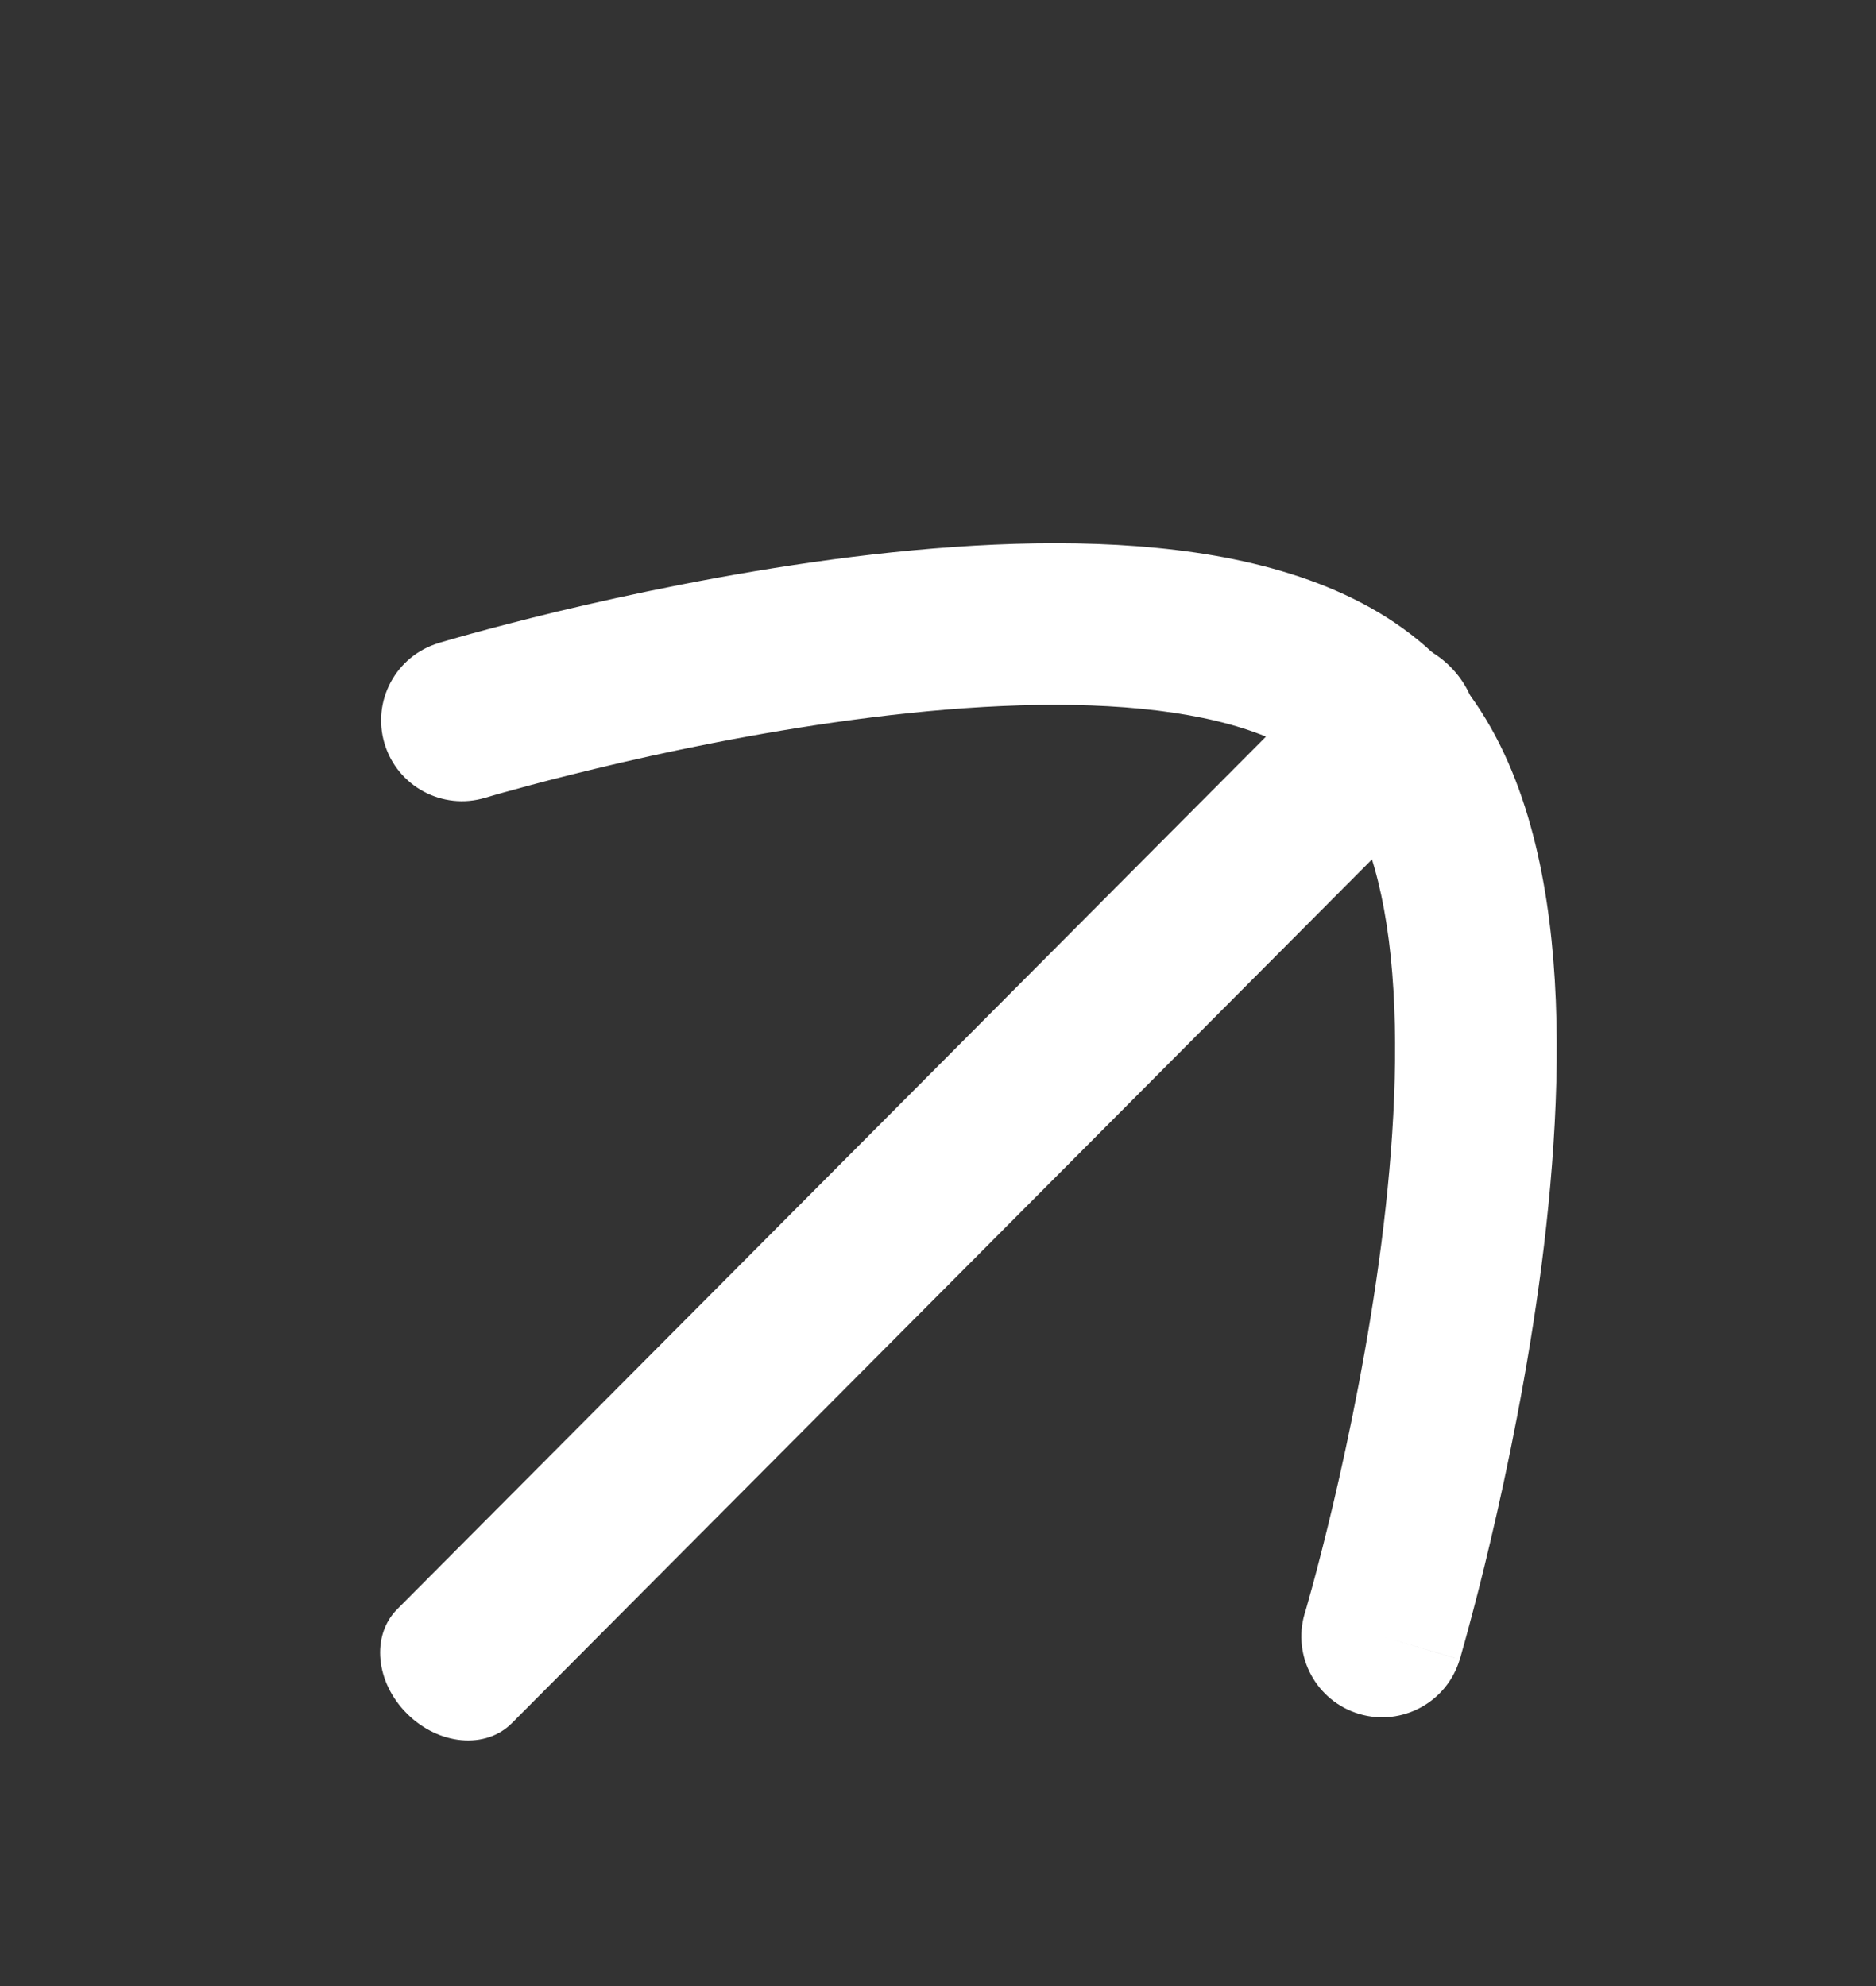
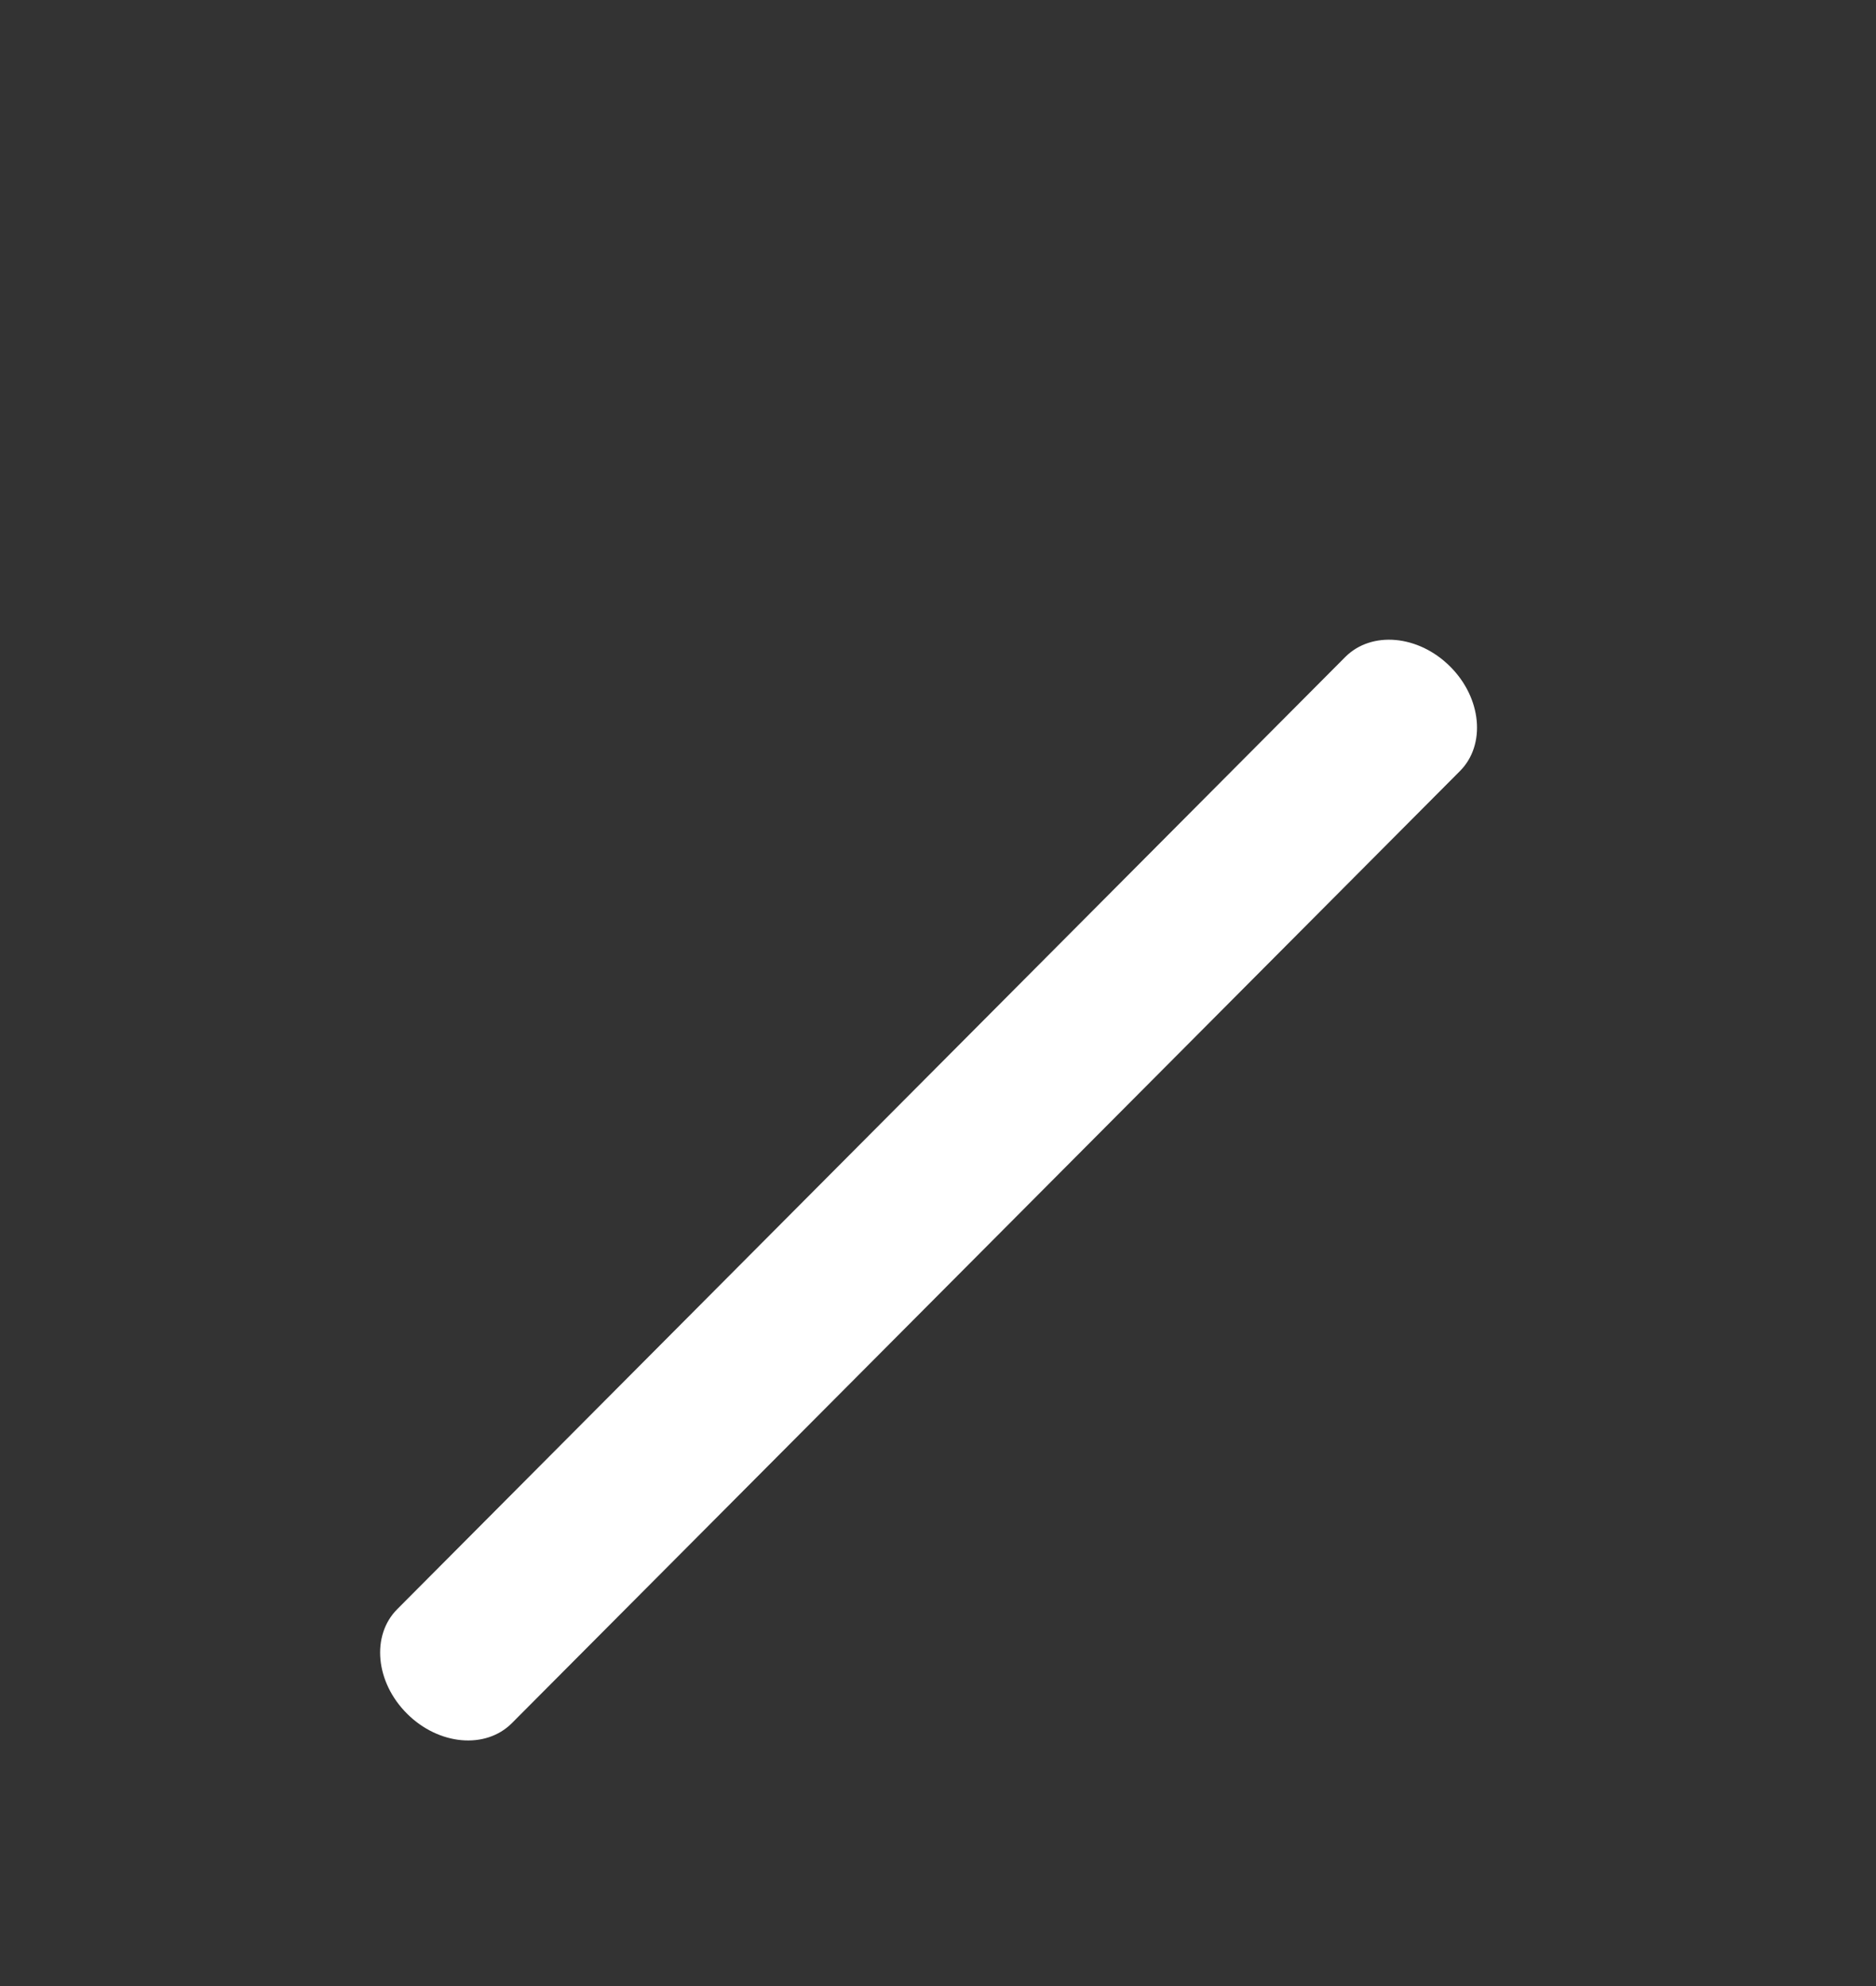
<svg xmlns="http://www.w3.org/2000/svg" width="17" height="18" viewBox="0 0 17 18" fill="none">
  <rect x="0" y="0" width="17" height="18" fill="#333333" stroke="none" />
  <g clip-path="url(#clip0_8593_26028)">
    <path fill-rule="evenodd" clip-rule="evenodd" d="M3.689 15.532C3.402 15.247 3.362 14.822 3.6 14.584L12.191 5.954C12.429 5.716 12.853 5.754 13.14 6.04C13.427 6.325 13.467 6.75 13.23 6.988L4.638 15.618C4.4 15.856 3.976 15.818 3.689 15.532Z" fill="white" />
-     <path fill-rule="evenodd" clip-rule="evenodd" d="M3.485 6.741C3.368 6.353 3.587 5.945 3.975 5.828L4.186 6.529C3.975 5.828 3.975 5.828 3.975 5.828L3.977 5.827L3.981 5.826L3.997 5.821L4.056 5.804C4.106 5.789 4.179 5.769 4.272 5.743C4.458 5.692 4.724 5.622 5.049 5.543C5.697 5.388 6.586 5.199 7.541 5.071C8.491 4.944 9.536 4.872 10.486 4.966C11.415 5.057 12.383 5.318 13.041 5.973C13.699 6.628 13.964 7.595 14.06 8.523C14.158 9.474 14.091 10.519 13.969 11.47C13.845 12.426 13.66 13.316 13.507 13.964C13.431 14.29 13.361 14.556 13.311 14.742C13.286 14.835 13.266 14.909 13.251 14.959L13.235 15.018L13.23 15.034L13.229 15.038L13.228 15.039C13.228 15.039 13.228 15.04 12.526 14.832L13.228 15.039C13.113 15.427 12.705 15.649 12.317 15.534C11.929 15.419 11.708 15.011 11.823 14.623L11.824 14.62L11.828 14.608L11.842 14.559C11.855 14.514 11.873 14.447 11.897 14.361C11.944 14.187 12.009 13.936 12.082 13.628C12.227 13.011 12.401 12.173 12.516 11.282C12.632 10.386 12.684 9.466 12.603 8.674C12.519 7.86 12.305 7.308 12.007 7.011C11.709 6.715 11.157 6.504 10.343 6.424C9.551 6.346 8.631 6.403 7.736 6.523C6.845 6.642 6.008 6.819 5.392 6.968C5.084 7.042 4.833 7.108 4.661 7.156C4.574 7.179 4.507 7.198 4.463 7.211L4.413 7.226L4.401 7.229L4.398 7.23M3.485 6.741C3.602 7.128 4.011 7.347 4.398 7.23L3.485 6.741Z" fill="white" />
  </g>
  <defs>
    <clipPath id="clip0_8593_26028">
      <rect width="16.783" height="16.783" fill="white" transform="translate(0 0.609)" />
    </clipPath>
  </defs>
</svg>